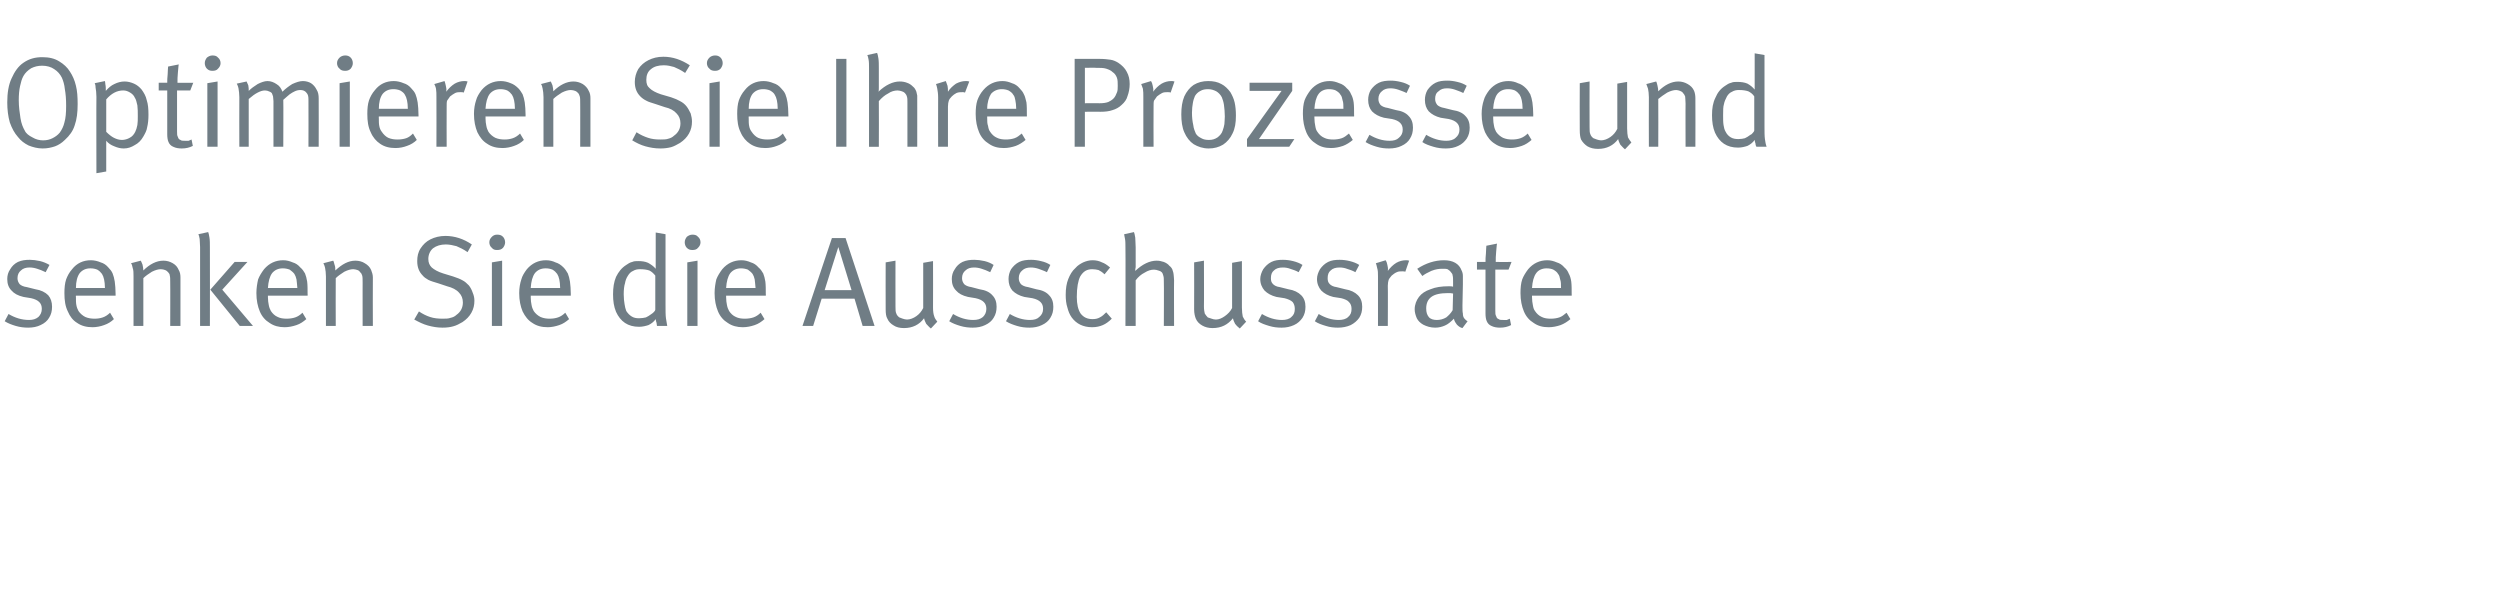
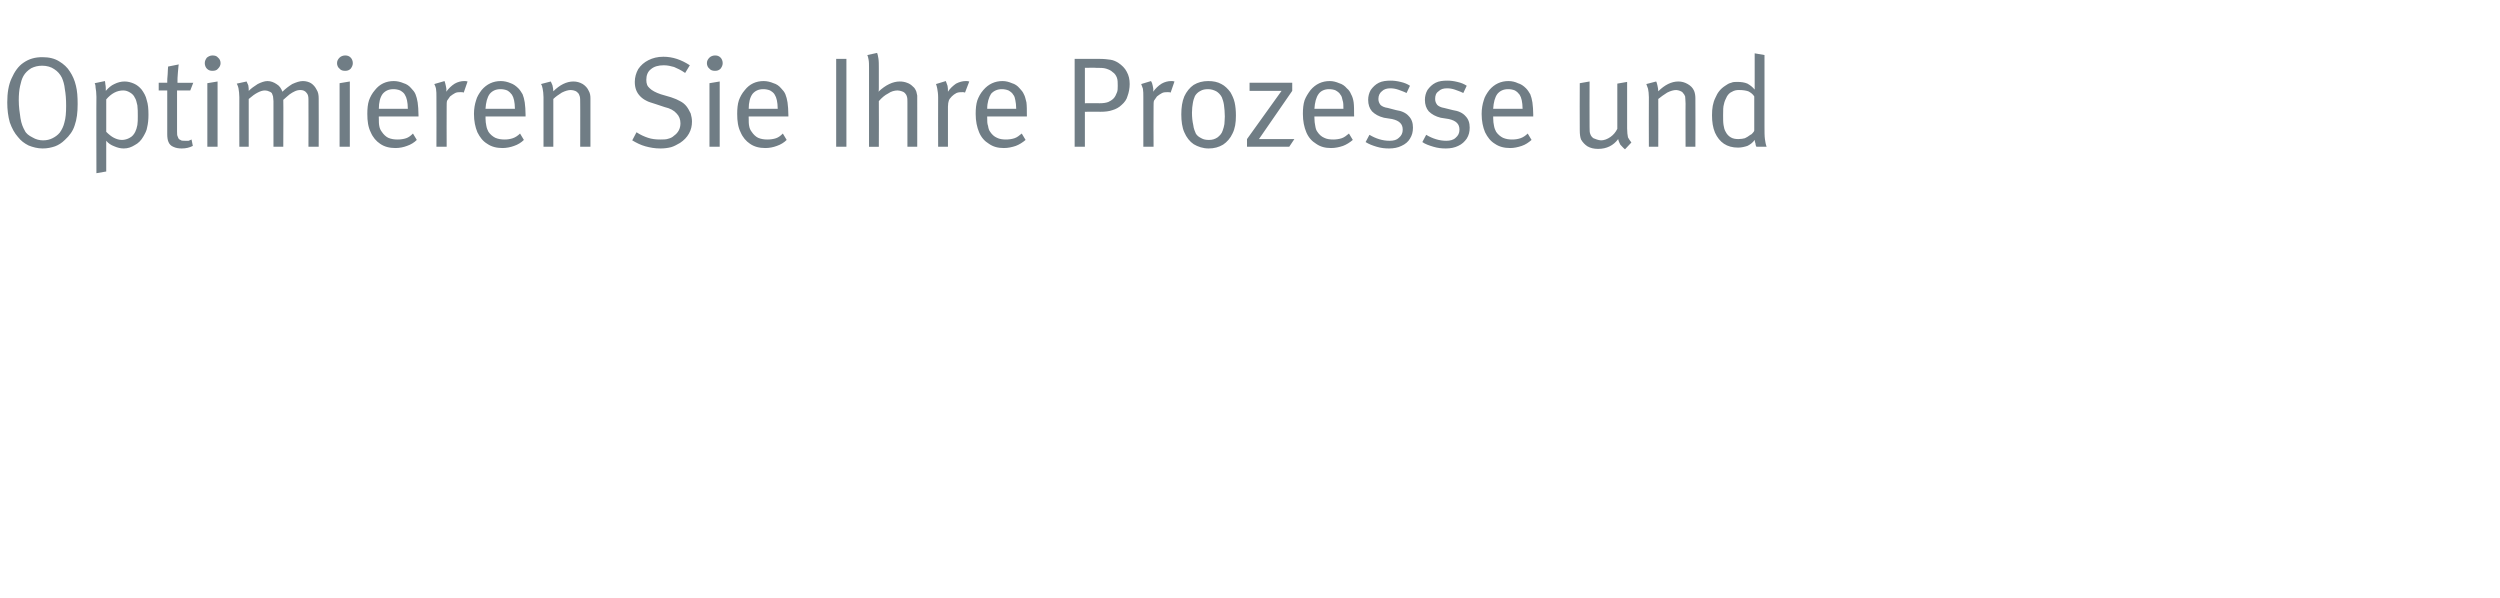
<svg xmlns="http://www.w3.org/2000/svg" version="1.1" width="586px" height="140.1px" viewBox="0 -6 586 140.1" style="top:-6px">
  <desc>Optimieren Sie Ihre Prozesse und senken Sie die Ausschussrate</desc>
  <defs />
  <g id="Polygon169187">
-     <path d="m6.6 70.8c-.9 0-1.9-.1-2.9-.4c-1-.3-1.8-.6-2.6-1.1c0 0 .9-1.7.9-1.7c1.5.9 3.1 1.4 4.8 1.4c.9 0 1.6-.2 2.2-.7c.5-.5.8-1.1.8-1.9c0-.7-.2-1.2-.6-1.6c-.4-.4-1-.7-1.9-.9c0 0-1.8-.3-1.8-.3c-1.3-.3-2.2-.8-2.8-1.5c-.7-.7-1-1.6-1-2.7c0-.8.2-1.6.7-2.3c.4-.7 1-1.3 1.8-1.7c.9-.4 1.8-.5 2.8-.5c.7 0 1.5.1 2.4.3c.8.2 1.5.5 2.2.9c0 0-.9 1.7-.9 1.7c-.8-.4-1.4-.6-2-.8c-.6-.2-1.2-.3-1.8-.3c-.8 0-1.5.2-2 .7c-.5.4-.8 1-.8 1.8c0 .6.2 1 .5 1.4c.3.3.9.6 1.7.7c0 0 2 .5 2 .5c1.3.2 2.3.7 3 1.4c.6.7.9 1.6.9 2.7c0 1-.2 1.8-.7 2.6c-.4.7-1.1 1.3-2 1.7c-.8.4-1.8.6-2.9.6c0 0 0 0 0 0zm15.1-.1c-1.4 0-2.6-.3-3.6-1c-1-.6-1.7-1.5-2.2-2.7c-.6-1.2-.8-2.6-.8-4.3c0-1.2.1-2.3.4-3.2c.3-.8.7-1.6 1.4-2.4c1.1-1.4 2.6-2.1 4.4-2.1c.8 0 1.6.2 2.3.5c.7.2 1.3.6 1.8 1.2c.4.4.8.9 1 1.4c.2.5.4 1.2.5 1.9c.1.8.2 1.8.2 3c-.01-.05 0 .3 0 .3l-9.3 0c0 0-.04.34 0 .3c0 .8 0 1.4.1 1.9c.1.6.3 1 .5 1.4c.4.6 1 1.1 1.6 1.4c.7.3 1.4.4 2.2.4c.7 0 1.3-.1 1.9-.3c.6-.2 1.2-.6 1.7-1.1c0 0 .9 1.5.9 1.5c-.6.6-1.4 1.1-2.3 1.4c-.8.3-1.8.5-2.7.5c0 0 0 0 0 0zm2.9-9.2c0-.8-.1-1.5-.2-2c-.1-.5-.3-1-.5-1.3c-.3-.4-.6-.7-1.1-1c-.5-.2-1-.3-1.6-.3c-1.1 0-1.9.4-2.5 1.1c-.6.8-.9 2-.9 3.5c0 0 6.8 0 6.8 0zm6.7-2.7c0-.8 0-1.5-.2-2c-.1-.5-.2-.9-.4-1.1c0 0 2.3-.6 2.3-.6c.1.1.2.5.4.9c.1.5.2.9.2 1.4c1.5-1.5 3.1-2.3 4.7-2.3c.8 0 1.5.2 2.2.6c.7.4 1.1.9 1.4 1.6c.3.5.4 1.1.4 1.7c0 .02 0 11.4 0 11.4l-2.4 0c0 0 .03-10.15 0-10.1c0-.8 0-1.4-.1-1.7c0-.3-.2-.6-.4-.8c-.2-.2-.4-.4-.7-.5c-.3-.1-.6-.2-1-.2c-.6 0-1.3.2-2.1.6c-.8.5-1.5 1-2 1.5c0 .03 0 11.2 0 11.2l-2.3 0c0 0 .02-11.56 0-11.6zm15.6-6.9c0-.7-.1-1.4-.1-1.9c-.1-.6-.2-.9-.3-1.1c0 0 2.3-.5 2.3-.5c.1.2.2.7.3 1.3c.1.6.1 1.4.1 2.3c.03-.03 0 18.4 0 18.4l-2.3 0c0 0-.01-18.46 0-18.5zm12.4 18.5l-3.1 0l-6.9-8.5l5.7-6.5l3 0l-5.9 6.5l7.2 8.5zm7.4.3c-1.3 0-2.5-.3-3.5-1c-1-.6-1.8-1.5-2.3-2.7c-.5-1.2-.8-2.6-.8-4.3c0-1.2.2-2.3.4-3.2c.3-.8.8-1.6 1.4-2.4c1.2-1.4 2.7-2.1 4.5-2.1c.8 0 1.5.2 2.2.5c.7.2 1.3.6 1.8 1.2c.5.4.8.9 1.1 1.4c.2.5.4 1.2.5 1.9c.1.8.1 1.8.1 3c.05-.05 0 .3 0 .3l-9.3 0c0 0 .02.34 0 .3c0 .8.1 1.4.2 1.9c.1.6.3 1 .5 1.4c.4.6.9 1.1 1.6 1.4c.6.3 1.3.4 2.1.4c.7 0 1.4-.1 2-.3c.6-.2 1.2-.6 1.7-1.1c0 0 .9 1.5.9 1.5c-.7.6-1.4 1.1-2.3 1.4c-.9.3-1.8.5-2.8.5c0 0 0 0 0 0zm3-9.2c-.1-.8-.1-1.5-.2-2c-.1-.5-.3-1-.5-1.3c-.3-.4-.7-.7-1.1-1c-.5-.2-1.1-.3-1.6-.3c-1.1 0-1.9.4-2.5 1.1c-.6.8-.9 2-1 3.5c0 0 6.9 0 6.9 0zm6.7-2.7c0-.8-.1-1.5-.2-2c-.1-.5-.3-.9-.4-1.1c0 0 2.3-.6 2.3-.6c.1.1.2.5.3.9c.2.5.2.9.2 1.4c1.6-1.5 3.1-2.3 4.7-2.3c.8 0 1.6.2 2.2.6c.7.4 1.2.9 1.5 1.6c.2.5.4 1.1.4 1.7c-.04.02 0 11.4 0 11.4l-2.4 0c0 0-.01-10.15 0-10.1c0-.8 0-1.4-.1-1.7c-.1-.3-.2-.6-.5-.8c-.1-.2-.3-.4-.6-.5c-.3-.1-.7-.2-1-.2c-.6 0-1.3.2-2.1.6c-.8.5-1.5 1-2 1.5c-.04.03 0 11.2 0 11.2l-2.3 0c0 0-.02-11.56 0-11.6zm27.3 12c-1.2 0-2.3-.2-3.4-.5c-1.1-.3-2.1-.8-3.2-1.4c0 0 1.1-1.9 1.1-1.9c.9.6 1.7 1 2.6 1.3c.9.3 1.9.4 2.9.4c.8 0 1.4 0 1.9-.2c.5-.1 1-.3 1.4-.7c1-.7 1.5-1.7 1.5-2.9c0-.9-.3-1.7-.9-2.3c-.6-.7-1.6-1.2-2.8-1.5c0 0-2.1-.7-2.1-.7c-1-.3-1.7-.5-2.3-.8c-.5-.3-1-.6-1.3-1c-.9-.9-1.3-2-1.3-3.4c0-1.1.2-2.1.8-3c.6-.9 1.3-1.6 2.3-2.1c1-.5 2.2-.8 3.5-.8c2.2 0 4.3.7 6.2 2c0 0-1 1.8-1 1.8c-1-.7-1.9-1.1-2.6-1.4c-.8-.2-1.6-.4-2.5-.4c-1.2 0-2.2.3-3 .9c-.7.6-1.1 1.5-1.1 2.5c0 .9.3 1.5.8 2c.6.5 1.4 1 2.7 1.4c0 0 2.3.7 2.3.7c.9.3 1.7.6 2.2.9c.6.3 1 .7 1.5 1.2c.4.5.7 1.1.9 1.7c.3.7.4 1.3.4 1.9c0 1-.2 1.9-.7 2.8c-.5.9-1.2 1.6-2.1 2.2c-.7.4-1.4.8-2.2 1c-.7.2-1.5.3-2.5.3c0 0 0 0 0 0zm12.8-18.2c-.5 0-.9-.1-1.2-.5c-.4-.3-.6-.8-.6-1.3c0-.5.2-.9.6-1.3c.3-.3.7-.5 1.2-.5c.6 0 1 .1 1.4.5c.3.3.5.8.5 1.3c0 .5-.2.9-.5 1.3c-.4.4-.8.5-1.4.5c0 0 0 0 0 0zm1.2 17.8l-2.4 0l0-14.9l2.4-.4l0 15.3zm10.7.3c-1.4 0-2.6-.3-3.6-1c-1-.6-1.7-1.5-2.3-2.7c-.5-1.2-.8-2.6-.8-4.3c0-1.2.2-2.3.5-3.2c.2-.8.7-1.6 1.3-2.4c1.2-1.4 2.7-2.1 4.5-2.1c.8 0 1.6.2 2.2.5c.7.2 1.3.6 1.9 1.2c.4.4.7.9 1 1.4c.2.5.4 1.2.5 1.9c.1.8.2 1.8.2 3c-.03-.05 0 .3 0 .3l-9.4 0c0 0 .04.34 0 .3c0 .8.1 1.4.2 1.9c.1.6.3 1 .5 1.4c.4.6 1 1.1 1.6 1.4c.7.3 1.4.4 2.1.4c.8 0 1.4-.1 2-.3c.6-.2 1.2-.6 1.7-1.1c0 0 .9 1.5.9 1.5c-.7.6-1.4 1.1-2.3 1.4c-.9.3-1.8.5-2.7.5c0 0 0 0 0 0zm2.9-9.2c0-.8-.1-1.5-.2-2c-.1-.5-.3-1-.5-1.3c-.3-.4-.6-.7-1.1-1c-.5-.2-1-.3-1.6-.3c-1.1 0-1.9.4-2.5 1.1c-.6.8-.9 2-1 3.5c0 0 6.9 0 6.9 0zm18.5 9.1c-1.3 0-2.4-.3-3.3-.9c-.9-.6-1.6-1.5-2.1-2.6c-.5-1.2-.7-2.5-.7-4.1c0-1.6.2-2.9.7-4.1c.6-1.2 1.3-2.1 2.4-2.8c.4-.3.9-.6 1.4-.7c.4-.2.9-.2 1.4-.2c.9 0 1.6.1 2.3.4c.7.4 1.3.8 1.8 1.4c-.01.04 0-2.3 0-2.3l0-6.2l2.3.4c0 0 0 16.63 0 16.6c0 1.3 0 2.4.1 3.1c.1.7.2 1.3.3 1.8c0 0-2.4 0-2.4 0c0-.2-.1-.4-.1-.7c-.1-.3-.2-.6-.2-.9c-.5.7-1.1 1.1-1.7 1.4c-.6.2-1.4.4-2.2.4c0 0 0 0 0 0zm0-2c.6 0 1.2-.1 1.6-.2c.4-.2.8-.4 1.3-.8c.2-.1.4-.3.6-.5c.2-.2.3-.4.3-.5c0 0 0-8 0-8c-.4-.5-.8-.9-1.4-1.2c-.6-.2-1.3-.3-2.2-.3c-.6 0-1.1.1-1.6.4c-.5.2-.9.6-1.2 1.1c-.4.6-.6 1.2-.7 1.8c-.2.6-.3 1.5-.3 2.6c0 .9.1 1.7.2 2.3c.1.6.2 1.1.4 1.6c.4.6.8 1 1.3 1.3c.5.3 1 .4 1.7.4c0 0 0 0 0 0zm12.5-16c-.5 0-.9-.1-1.3-.5c-.3-.3-.5-.8-.5-1.3c0-.5.2-.9.5-1.3c.4-.3.8-.5 1.3-.5c.5 0 1 .1 1.3.5c.4.3.6.8.6 1.3c0 .5-.2.9-.6 1.3c-.3.4-.8.5-1.3.5c0 0 0 0 0 0zm1.2 17.8l-2.4 0l0-14.9l2.4-.4l0 15.3zm10.6.3c-1.3 0-2.5-.3-3.5-1c-1-.6-1.8-1.5-2.3-2.7c-.5-1.2-.8-2.6-.8-4.3c0-1.2.2-2.3.4-3.2c.3-.8.8-1.6 1.4-2.4c1.2-1.4 2.7-2.1 4.5-2.1c.8 0 1.5.2 2.2.5c.7.2 1.3.6 1.8 1.2c.5.4.8.9 1.1 1.4c.2.5.4 1.2.5 1.9c.1.8.1 1.8.1 3c.05-.05 0 .3 0 .3l-9.3 0c0 0 .02.34 0 .3c0 .8.1 1.4.2 1.9c.1.6.3 1 .5 1.4c.4.6.9 1.1 1.6 1.4c.6.3 1.3.4 2.1.4c.7 0 1.4-.1 2-.3c.6-.2 1.2-.6 1.7-1.1c0 0 .9 1.5.9 1.5c-.7.6-1.4 1.1-2.3 1.4c-.9.3-1.8.5-2.8.5c0 0 0 0 0 0zm3-9.2c-.1-.8-.1-1.5-.2-2c-.1-.5-.3-1-.5-1.3c-.3-.4-.7-.7-1.1-1c-.5-.2-1.1-.3-1.6-.3c-1.1 0-1.9.4-2.5 1.1c-.6.8-.9 2-1 3.5c0 0 6.9 0 6.9 0zm13.5 8.9l-2.5 0l6.9-20.6l3.2 0l6.8 20.6l-2.8 0l-1.9-6.4l-7.7 0l-2 6.4zm5.9-18.5l-3.2 10.1l6.3 0l-3.1-10.1zm21.7 19.1c-.5-.4-.8-.8-1.1-1.1c-.2-.4-.4-.8-.5-1.3c-1.1 1.5-2.7 2.3-4.7 2.3c-1 0-1.8-.2-2.4-.6c-.7-.4-1.2-.9-1.5-1.6c-.3-.5-.4-1.2-.4-2.2c-.03.02 0-11 0-11l2.3-.4c0 0-.02 10.73 0 10.7c0 .8 0 1.3.2 1.7c.1.3.3.6.7.9c.2.1.5.2.8.3c.3.1.7.2 1 .2c.7 0 1.5-.3 2.2-.8c.7-.5 1.2-1.1 1.6-1.9c.02-.04 0-10.6 0-10.6l2.3-.4c0 0 .03 10.87 0 10.9c0 .9.1 1.6.3 2.1c.1.4.4.8.7 1.2c0 0-1.5 1.6-1.5 1.6zm9.8-.2c-.9 0-1.9-.1-2.9-.4c-1-.3-1.8-.6-2.6-1.1c0 0 .9-1.7.9-1.7c1.5.9 3.1 1.4 4.7 1.4c1 0 1.7-.2 2.3-.7c.5-.5.8-1.1.8-1.9c0-.7-.2-1.2-.6-1.6c-.4-.4-1-.7-1.9-.9c0 0-1.8-.3-1.8-.3c-1.3-.3-2.2-.8-2.8-1.5c-.7-.7-1-1.6-1-2.7c0-.8.2-1.6.7-2.3c.4-.7 1-1.3 1.8-1.7c.9-.4 1.8-.5 2.8-.5c.7 0 1.5.1 2.4.3c.8.2 1.5.5 2.1.9c0 0-.8 1.7-.8 1.7c-.8-.4-1.4-.6-2-.8c-.6-.2-1.2-.3-1.8-.3c-.8 0-1.5.2-2 .7c-.5.4-.8 1-.8 1.8c0 .6.2 1 .5 1.4c.3.3.9.6 1.7.7c0 0 1.9.5 1.9.5c1.4.2 2.4.7 3 1.4c.7.7 1 1.6 1 2.7c0 1-.2 1.8-.7 2.6c-.4.7-1.1 1.3-2 1.7c-.8.4-1.8.6-2.9.6c0 0 0 0 0 0zm13.3 0c-1 0-1.9-.1-2.9-.4c-1-.3-1.8-.6-2.6-1.1c0 0 .9-1.7.9-1.7c1.5.9 3.1 1.4 4.7 1.4c1 0 1.7-.2 2.2-.7c.6-.5.9-1.1.9-1.9c0-.7-.2-1.2-.6-1.6c-.4-.4-1-.7-1.9-.9c0 0-1.9-.3-1.9-.3c-1.2-.3-2.1-.8-2.8-1.5c-.6-.7-.9-1.6-.9-2.7c0-.8.2-1.6.6-2.3c.5-.7 1.1-1.3 1.9-1.7c.8-.4 1.8-.5 2.8-.5c.7 0 1.5.1 2.3.3c.9.2 1.6.5 2.2.9c0 0-.8 1.7-.8 1.7c-.8-.4-1.5-.6-2-.8c-.6-.2-1.2-.3-1.8-.3c-.8 0-1.5.2-2 .7c-.5.4-.8 1-.8 1.8c0 .6.2 1 .5 1.4c.3.3.9.6 1.7.7c0 0 1.9.5 1.9.5c1.4.2 2.4.7 3 1.4c.7.7 1 1.6 1 2.7c0 1-.2 1.8-.7 2.6c-.4.7-1.1 1.3-2 1.7c-.8.4-1.8.6-2.9.6c0 0 0 0 0 0zm14.7-.1c-2.1 0-3.7-.8-4.8-2.3c-.5-.7-.8-1.5-1-2.3c-.3-.9-.4-1.9-.4-3c0-1.5.2-2.7.6-3.7c.4-1 .9-1.9 1.7-2.6c.5-.6 1.2-1 1.8-1.3c.7-.3 1.4-.5 2.2-.5c.9 0 1.6.2 2.2.5c.6.2 1.2.6 1.9 1.2c0 0-1.3 1.6-1.3 1.6c-.5-.5-1-.8-1.4-1c-.4-.1-.9-.2-1.5-.2c-.5 0-1.1.1-1.6.4c-.5.3-.9.8-1.2 1.3c-.5 1-.8 2.6-.8 4.8c0 1.7.3 3 .9 3.9c.7.9 1.6 1.3 2.8 1.3c.6 0 1.2-.1 1.7-.4c.6-.3 1-.7 1.5-1.2c0 0 1.3 1.5 1.3 1.5c-.7.7-1.4 1.2-2.1 1.5c-.7.3-1.5.5-2.5.5c0 0 0 0 0 0zm7.8-18.8c0-.7 0-1.4-.1-1.9c-.1-.6-.2-.9-.2-1.1c0 0 2.3-.5 2.3-.5c.1.2.2.7.3 1.3c0 .6.1 1.4.1 2.3c0 0 0 3.5 0 3.5c0 .4 0 .8 0 1.1c-.1.4-.1.7-.1.9c1.7-1.6 3.4-2.4 5-2.4c.6 0 1.1.1 1.7.3c.5.2 1 .5 1.3.9c.4.3.7.7.8 1.2c.1.3.2.6.2.9c0 .3.1.7.1 1.3c-.04-.05 0 10.7 0 10.7l-2.4 0c0 0 .05-10.36 0-10.4c0-.5 0-1-.1-1.3c-.1-.4-.2-.7-.4-.9c-.2-.2-.4-.3-.8-.4c-.3-.1-.6-.2-1-.2c-.7 0-1.4.2-2.2.7c-.8.4-1.5 1-2.1 1.8c-.01.04 0 10.7 0 10.7l-2.4 0c0 0 .05-18.46 0-18.5zm26.8 19.1c-.5-.4-.9-.8-1.1-1.1c-.2-.4-.4-.8-.5-1.3c-1.2 1.5-2.7 2.3-4.8 2.3c-.9 0-1.7-.2-2.4-.6c-.7-.4-1.2-.9-1.5-1.6c-.2-.5-.4-1.2-.4-2.2c.03.02 0-11 0-11l2.3-.4c0 0 .04 10.73 0 10.7c0 .8.1 1.3.2 1.7c.2.3.4.6.7.9c.3.1.6.2.9.3c.3.1.6.2 1 .2c.7 0 1.4-.3 2.1-.8c.7-.5 1.3-1.1 1.7-1.9c-.02-.04 0-10.6 0-10.6l2.3-.4c0 0-.01 10.87 0 10.9c0 .9.1 1.6.2 2.1c.2.4.4.8.8 1.2c0 0-1.5 1.6-1.5 1.6zm9.8-.2c-1 0-1.9-.1-2.9-.4c-1-.3-1.9-.6-2.6-1.1c0 0 .9-1.7.9-1.7c1.5.9 3.1 1.4 4.7 1.4c.9 0 1.7-.2 2.2-.7c.6-.5.8-1.1.8-1.9c0-.7-.2-1.2-.5-1.6c-.4-.4-1.1-.7-1.9-.9c0 0-1.9-.3-1.9-.3c-1.2-.3-2.1-.8-2.8-1.5c-.6-.7-1-1.6-1-2.7c0-.8.3-1.6.7-2.3c.5-.7 1.1-1.3 1.9-1.7c.8-.4 1.7-.5 2.7-.5c.8 0 1.6.1 2.4.3c.8.2 1.6.5 2.2.9c0 0-.9 1.7-.9 1.7c-.7-.4-1.4-.6-2-.8c-.5-.2-1.1-.3-1.7-.3c-.9 0-1.6.2-2.1.7c-.5.4-.7 1-.7 1.8c0 .6.1 1 .5 1.4c.3.3.8.6 1.6.7c0 0 2 .5 2 .5c1.3.2 2.3.7 3 1.4c.7.7 1 1.6 1 2.7c0 1-.2 1.8-.7 2.6c-.5.7-1.1 1.3-2 1.7c-.9.4-1.8.6-2.9.6c0 0 0 0 0 0zm13.2 0c-.9 0-1.9-.1-2.8-.4c-1-.3-1.9-.6-2.6-1.1c0 0 .9-1.7.9-1.7c1.5.9 3.1 1.4 4.7 1.4c.9 0 1.7-.2 2.2-.7c.6-.5.8-1.1.8-1.9c0-.7-.2-1.2-.6-1.6c-.3-.4-1-.7-1.8-.9c0 0-1.9-.3-1.9-.3c-1.2-.3-2.1-.8-2.8-1.5c-.6-.7-1-1.6-1-2.7c0-.8.3-1.6.7-2.3c.5-.7 1.1-1.3 1.9-1.7c.8-.4 1.7-.5 2.7-.5c.8 0 1.6.1 2.4.3c.8.2 1.6.5 2.2.9c0 0-.9 1.7-.9 1.7c-.7-.4-1.4-.6-2-.8c-.5-.2-1.1-.3-1.7-.3c-.9 0-1.6.2-2.1.7c-.5.4-.7 1-.7 1.8c0 .6.1 1 .5 1.4c.3.3.8.6 1.6.7c0 0 2 .5 2 .5c1.3.2 2.3.7 3 1.4c.7.7 1 1.6 1 2.7c0 1-.2 1.8-.7 2.6c-.5.7-1.2 1.3-2 1.7c-.9.4-1.9.6-3 .6c0 0 0 0 0 0zm9.4-12c0-.8 0-1.4-.2-2c-.1-.5-.2-.9-.3-1.1c0 0 2.3-.7 2.3-.7c.2.3.3.6.4 1.1c.1.4.2.9.1 1.4c.6-.8 1.2-1.4 2-1.9c.7-.4 1.5-.6 2.2-.6c.3 0 .5 0 .8.1c0 0-.9 2.6-.9 2.6c-.2-.1-.5-.1-.7-.1c-.5 0-.9 0-1.3.2c-.5.2-.8.5-1.2.8c-.3.4-.6.7-.7 1c-.1.3-.2.8-.2 1.4c.05 0 0 9.4 0 9.4l-2.3 0c0 0 .01-11.56 0-11.6zm19.8 12.1c-.5-.1-.9-.4-1.3-.8c-.3-.4-.6-.8-.7-1.4c-.8.8-1.4 1.3-2.1 1.6c-.7.3-1.4.5-2.3.5c-1.1 0-2-.3-2.8-.7c-.7-.4-1.2-.9-1.5-1.5c-.3-.7-.5-1.4-.5-2.1c0-1.1.4-2.1 1-2.9c.6-.8 1.5-1.4 2.7-1.8c1.2-.5 2.6-.7 4.3-.7c.3 0 .7 0 1 .1c0 0 0-1.1 0-1.1c0-.7 0-1.2-.1-1.5c0-.3-.2-.6-.4-.8c-.2-.3-.5-.5-.8-.7c-.3-.1-.7-.1-1.2-.1c-.8 0-1.6.1-2.6.5c-.9.4-1.6.8-2.1 1.2c0 0-1.2-1.7-1.2-1.7c2-1.3 4.1-2 6.3-2c1 0 1.9.2 2.6.6c.7.4 1.2 1 1.5 1.8c.2.4.3.8.3 1.3c0 .5 0 1.2 0 2c0 0-.1 4.9-.1 4.9c0 .9 0 1.5.1 1.9c0 .5.1.8.3 1.1c.2.2.4.5.8.7c0 0-1.2 1.6-1.2 1.6zm-6-1.9c.8 0 1.5-.2 2.2-.6c.6-.5 1.1-1 1.5-1.7c0 0 .1-3.9.1-3.9c-.4-.1-.8-.1-1.2-.1c-1.8 0-3.1.3-3.9.9c-.8.6-1.2 1.5-1.2 2.7c0 .9.2 1.5.6 2c.4.5 1.1.7 1.9.7c0 0 0 0 0 0zm14.8 1.8c-.7 0-1.4-.1-2-.4c-.5-.2-.9-.6-1.1-1.1c-.2-.4-.3-1.1-.3-1.8c-.02-.05 0-10.3 0-10.3l-2 0l0-1.8c0 0 1.98.02 2 0c0-.5 0-1.2.1-2c0-.8.1-1.4.1-1.8c0 0 2.5-.5 2.5-.5c-.1.4-.1 1.1-.2 1.9c-.1.9-.1 1.7-.1 2.4c-.02.02 3.7 0 3.7 0l-.7 1.8l-3.1 0c0 0-.01 9.62 0 9.6c0 .6 0 1 .2 1.3c.1.4.3.6.6.7c.2.2.6.2 1.1.2c.3 0 .6 0 .8 0c.2-.1.5-.2.7-.3c0 0 .3 1.5.3 1.5c-.8.4-1.6.6-2.6.6c0 0 0 0 0 0zm11.4-.1c-1.4 0-2.5-.3-3.5-1c-1-.6-1.8-1.5-2.3-2.7c-.5-1.2-.8-2.6-.8-4.3c0-1.2.1-2.3.4-3.2c.3-.8.8-1.6 1.4-2.4c1.2-1.4 2.7-2.1 4.5-2.1c.8 0 1.5.2 2.2.5c.7.2 1.3.6 1.8 1.2c.5.4.8.9 1 1.4c.3.5.5 1.2.6 1.9c.1.8.1 1.8.1 3c.03-.05 0 .3 0 .3l-9.3 0c0 0 0 .34 0 .3c0 .8.1 1.4.2 1.9c.1.6.2 1 .5 1.4c.4.6.9 1.1 1.6 1.4c.6.3 1.3.4 2.1.4c.7 0 1.4-.1 2-.3c.6-.2 1.1-.6 1.7-1.1c0 0 .9 1.5.9 1.5c-.7.6-1.5 1.1-2.3 1.4c-.9.3-1.8.5-2.8.5c0 0 0 0 0 0zm2.9-9.2c0-.8 0-1.5-.2-2c-.1-.5-.2-1-.5-1.3c-.2-.4-.6-.7-1.1-1c-.4-.2-1-.3-1.6-.3c-1 0-1.9.4-2.4 1.1c-.6.8-.9 2-1 3.5c0 0 6.8 0 6.8 0z" stroke="none" fill="#707d85" />
-   </g>
+     </g>
  <g id="Polygon169186">
    <path d="m10 28.8c-1.2 0-2.3-.3-3.3-.7c-1-.5-1.8-1.1-2.5-2c-.8-.9-1.4-2-1.9-3.4c-.4-1.4-.6-3-.6-4.7c0-2.2.3-4.1 1-5.6c.7-1.6 1.6-2.9 2.8-3.7c1.3-.9 2.7-1.3 4.4-1.3c1.6 0 2.9.3 4 1c1 .6 1.9 1.4 2.5 2.4c.6.9 1.1 2 1.4 3.3c.3 1.2.4 2.6.4 4.3c0 2-.2 3.6-.7 5c-.4 1.3-1.2 2.4-2.3 3.4c-.7.7-1.5 1.2-2.3 1.5c-.9.3-1.8.5-2.9.5c0 0 0 0 0 0zm.1-1.9c.9 0 1.6-.2 2.2-.5c.6-.3 1.2-.7 1.7-1.3c.5-.7.9-1.5 1.1-2.4c.3-1 .4-2.3.4-3.9c0-1.6-.1-2.8-.3-3.9c-.1-1.1-.4-2-.7-2.7c-.4-.8-1-1.5-1.8-2c-.7-.5-1.7-.8-2.8-.8c-1 0-1.8.2-2.6.6c-.8.5-1.4 1.1-1.8 1.8c-.4.7-.6 1.5-.8 2.4c-.2.9-.3 2-.3 3.3c0 1.5.2 2.9.4 4.2c.2 1.3.6 2.2 1 2.9c.3.7 1 1.2 1.8 1.6c.8.5 1.7.7 2.5.7c0 0 0 0 0 0zm12.5-10.2c0-.9-.1-1.6-.2-2.2c0-.5-.1-.8-.2-1c0 0 2.4-.5 2.4-.5c0 .2.1.4.1.8c.1.4.1.9.1 1.5c.6-.7 1.3-1.3 2-1.6c.8-.4 1.6-.6 2.4-.6c.8 0 1.5.2 2.2.5c.7.3 1.3.8 1.8 1.4c.5.7 1 1.5 1.2 2.5c.3.9.4 2 .4 3.4c0 1.1-.1 2.1-.3 2.9c-.1.8-.5 1.5-.9 2.2c-.5.9-1.2 1.6-2 2c-.8.5-1.6.8-2.6.8c-.8 0-1.5-.2-2.2-.5c-.8-.3-1.4-.7-1.9-1.3c0 .01 0 7.2 0 7.2l-2.3.4c0 0-.04-17.94 0-17.9zm6 10.1c.6 0 1.3-.2 1.8-.5c.6-.3 1-.8 1.3-1.4c.2-.4.4-1 .5-1.6c.1-.6.1-1.3.1-2.1c0-.9 0-1.7-.1-2.5c-.2-.8-.3-1.4-.6-1.8c-.2-.5-.6-.9-1.1-1.2c-.5-.3-1-.5-1.6-.5c-1.5 0-2.8.7-4 2.1c0 0 0 7.6 0 7.6c.6.6 1.2 1.1 1.8 1.4c.6.3 1.2.5 1.9.5c0 0 0 0 0 0zm14 2c-.7 0-1.4-.1-2-.4c-.5-.2-.9-.6-1.1-1.1c-.2-.4-.3-1.1-.3-1.8c-.02-.05 0-10.3 0-10.3l-2 0l0-1.8c0 0 1.98.02 2 0c0-.5 0-1.2.1-2c0-.8.1-1.4.1-1.8c0 0 2.5-.5 2.5-.5c-.1.4-.1 1.1-.2 1.9c-.1.9-.1 1.7-.1 2.4c-.02.02 3.7 0 3.7 0l-.7 1.8l-3.1 0c0 0-.01 9.62 0 9.6c0 .6 0 1 .2 1.3c.1.4.3.6.6.7c.2.2.6.2 1.1.2c.3 0 .6 0 .8 0c.2-.1.5-.2.7-.3c0 0 .3 1.5.3 1.5c-.8.4-1.6.6-2.6.6c0 0 0 0 0 0zm7.2-18.2c-.5 0-.9-.1-1.3-.5c-.3-.3-.5-.8-.5-1.3c0-.5.2-.9.5-1.3c.4-.3.8-.5 1.3-.5c.5 0 1 .1 1.3.5c.4.3.6.8.6 1.3c0 .5-.2.9-.6 1.3c-.3.4-.8.5-1.3.5c0 0 0 0 0 0zm1.2 17.8l-2.4 0l0-14.9l2.4-.4l0 15.3zm5.1-11.6c0-.8-.1-1.5-.2-2.1c-.1-.5-.3-.9-.4-1.1c0 0 2.3-.5 2.3-.5c.1.2.2.5.4.9c.1.5.1.9.1 1.3c.6-.6 1.3-1.1 2.1-1.6c.8-.4 1.6-.7 2.3-.7c.8 0 1.5.3 2.1.7c.7.4 1.1 1 1.4 1.8c.7-.7 1.5-1.3 2.3-1.8c.9-.4 1.7-.7 2.5-.7c.7 0 1.4.2 1.9.5c.6.4 1 .9 1.3 1.5c.4.6.5 1.3.5 2.1c.03-.02 0 11.3 0 11.3l-2.4 0c0 0 .03-11.08 0-11.1c0-.7-.1-1.2-.5-1.6c-.3-.4-.8-.6-1.4-.6c-.4 0-.9.1-1.3.3c-.4.2-.8.4-1.2.7c-.4.3-.9.8-1.5 1.3c.05.04 0 11 0 11l-2.3 0c0 0-.02-10.66 0-10.7c0-.4-.1-.8-.1-1.1c-.1-.3-.2-.6-.3-.8c-.2-.2-.4-.3-.7-.4c-.2-.1-.5-.2-.9-.2c-.6 0-1.1.2-1.7.5c-.6.3-1.3.8-2.1 1.5c.02 0 0 11.2 0 11.2l-2.2 0c0 0-.03-11.62 0-11.6zm24.8-6.2c-.5 0-1-.1-1.3-.5c-.4-.3-.6-.8-.6-1.3c0-.5.2-.9.6-1.3c.3-.3.8-.5 1.3-.5c.5 0 .9.1 1.3.5c.3.3.5.8.5 1.3c0 .5-.2.9-.5 1.3c-.4.4-.8.5-1.3.5c0 0 0 0 0 0zm1.1 17.8l-2.4 0l0-14.9l2.4-.4l0 15.3zm10.7.3c-1.4 0-2.6-.3-3.6-1c-.9-.6-1.7-1.5-2.2-2.7c-.6-1.2-.8-2.6-.8-4.3c0-1.2.1-2.3.4-3.2c.3-.8.7-1.6 1.4-2.4c1.1-1.4 2.6-2.1 4.4-2.1c.8 0 1.6.2 2.3.5c.7.2 1.3.6 1.8 1.2c.4.4.8.9 1 1.4c.2.5.4 1.2.5 1.9c.1.8.2 1.8.2 3c0-.05 0 .3 0 .3l-9.3 0c0 0-.03.34 0 .3c0 .8 0 1.4.1 1.9c.1.6.3 1 .6 1.4c.4.6.9 1.1 1.5 1.4c.7.3 1.4.4 2.2.4c.7 0 1.4-.1 2-.3c.6-.2 1.1-.6 1.6-1.1c0 0 .9 1.5.9 1.5c-.6.6-1.4 1.1-2.3 1.4c-.8.3-1.7.5-2.7.5c0 0 0 0 0 0zm2.9-9.2c0-.8-.1-1.5-.2-2c-.1-.5-.3-1-.5-1.3c-.2-.4-.6-.7-1.1-1c-.5-.2-1-.3-1.6-.3c-1.1 0-1.9.4-2.5 1.1c-.6.8-.9 2-.9 3.5c0 0 6.8 0 6.8 0zm6.7-2.7c0-.8 0-1.4-.1-2c-.1-.5-.3-.9-.4-1.1c0 0 2.4-.7 2.4-.7c.1.3.2.6.3 1.1c.1.4.2.9.1 1.4c.6-.8 1.2-1.4 2-1.9c.7-.4 1.5-.6 2.2-.6c.3 0 .5 0 .8.1c0 0-.9 2.6-.9 2.6c-.2-.1-.4-.1-.7-.1c-.4 0-.9 0-1.3.2c-.4.2-.8.5-1.2.8c-.3.4-.5.7-.7 1c-.1.3-.1.8-.1 1.4c-.03 0 0 9.4 0 9.4l-2.4 0c0 0 .03-11.56 0-11.6zm15.5 11.9c-1.4 0-2.6-.3-3.6-1c-1-.6-1.7-1.5-2.3-2.7c-.5-1.2-.8-2.6-.8-4.3c0-1.2.2-2.3.5-3.2c.2-.8.7-1.6 1.3-2.4c1.2-1.4 2.7-2.1 4.5-2.1c.8 0 1.6.2 2.3.5c.6.2 1.2.6 1.8 1.2c.4.4.7.9 1 1.4c.2.5.4 1.2.5 1.9c.1.8.2 1.8.2 3c-.02-.05 0 .3 0 .3l-9.4 0c0 0 .05.34 0 .3c0 .8.1 1.4.2 1.9c.1.6.3 1 .5 1.4c.4.6 1 1.1 1.6 1.4c.7.3 1.4.4 2.2.4c.7 0 1.3-.1 1.9-.3c.6-.2 1.2-.6 1.7-1.1c0 0 .9 1.5.9 1.5c-.6.6-1.4 1.1-2.3 1.4c-.8.3-1.8.5-2.7.5c0 0 0 0 0 0zm2.9-9.2c0-.8-.1-1.5-.2-2c-.1-.5-.3-1-.5-1.3c-.3-.4-.6-.7-1.1-1c-.5-.2-1-.3-1.6-.3c-1.1 0-1.9.4-2.5 1.1c-.6.8-.9 2-1 3.5c0 0 6.9 0 6.9 0zm6.7-2.7c0-.8-.1-1.5-.2-2c-.1-.5-.2-.9-.4-1.1c0 0 2.3-.6 2.3-.6c.1.1.2.5.4.9c.1.5.2.9.2 1.4c1.5-1.5 3.1-2.3 4.7-2.3c.8 0 1.5.2 2.2.6c.6.4 1.1.9 1.4 1.6c.3.5.4 1.1.4 1.7c-.01.02 0 11.4 0 11.4l-2.4 0c0 0 .02-10.15 0-10.1c0-.8 0-1.4-.1-1.7c-.1-.3-.2-.6-.4-.8c-.2-.2-.4-.4-.7-.5c-.3-.1-.6-.2-1-.2c-.6 0-1.3.2-2.1.6c-.8.5-1.5 1-2 1.5c-.01.03 0 11.2 0 11.2l-2.3 0c0 0 .01-11.56 0-11.6zm27.4 12c-1.3 0-2.4-.2-3.5-.5c-1.1-.3-2.1-.8-3.1-1.4c0 0 1-1.9 1-1.9c.9.6 1.8 1 2.7 1.3c.9.3 1.8.4 2.9.4c.7 0 1.4 0 1.9-.2c.4-.1.9-.3 1.3-.7c1-.7 1.5-1.7 1.5-2.9c0-.9-.3-1.7-.9-2.3c-.6-.7-1.5-1.2-2.8-1.5c0 0-2.1-.7-2.1-.7c-.9-.3-1.7-.5-2.2-.8c-.6-.3-1-.6-1.4-1c-.9-.9-1.3-2-1.3-3.4c0-1.1.3-2.1.8-3c.6-.9 1.4-1.6 2.4-2.1c1-.5 2.1-.8 3.5-.8c2.2 0 4.2.7 6.2 2c0 0-1.1 1.8-1.1 1.8c-1-.7-1.9-1.1-2.6-1.4c-.7-.2-1.5-.4-2.4-.4c-1.3 0-2.3.3-3 .9c-.8.6-1.1 1.5-1.1 2.5c0 .9.2 1.5.8 2c.5.5 1.4 1 2.6 1.4c0 0 2.4.7 2.4.7c.9.3 1.6.6 2.1.9c.6.3 1.1.7 1.5 1.2c.4.5.7 1.1 1 1.7c.2.7.3 1.3.3 1.9c0 1-.2 1.9-.7 2.8c-.5.9-1.2 1.6-2.1 2.2c-.7.4-1.4.8-2.1 1c-.8.2-1.6.3-2.5.3c0 0 0 0 0 0zm12.8-18.2c-.5 0-1-.1-1.3-.5c-.4-.3-.6-.8-.6-1.3c0-.5.2-.9.6-1.3c.3-.3.8-.5 1.3-.5c.5 0 .9.1 1.3.5c.3.3.5.8.5 1.3c0 .5-.2.9-.5 1.3c-.4.4-.8.5-1.3.5c0 0 0 0 0 0zm1.1 17.8l-2.4 0l0-14.9l2.4-.4l0 15.3zm10.7.3c-1.4 0-2.6-.3-3.6-1c-.9-.6-1.7-1.5-2.2-2.7c-.6-1.2-.8-2.6-.8-4.3c0-1.2.1-2.3.4-3.2c.3-.8.7-1.6 1.4-2.4c1.1-1.4 2.6-2.1 4.4-2.1c.8 0 1.6.2 2.3.5c.7.2 1.3.6 1.8 1.2c.4.4.8.9 1 1.4c.2.5.4 1.2.5 1.9c.1.8.2 1.8.2 3c0-.05 0 .3 0 .3l-9.3 0c0 0-.03.34 0 .3c0 .8 0 1.4.1 1.9c.1.6.3 1 .6 1.4c.4.6.9 1.1 1.5 1.4c.7.3 1.4.4 2.2.4c.7 0 1.4-.1 2-.3c.6-.2 1.1-.6 1.6-1.1c0 0 .9 1.5.9 1.5c-.6.6-1.4 1.1-2.3 1.4c-.8.3-1.7.5-2.7.5c0 0 0 0 0 0zm2.9-9.2c0-.8-.1-1.5-.2-2c-.1-.5-.3-1-.5-1.3c-.2-.4-.6-.7-1.1-1c-.5-.2-1-.3-1.6-.3c-1.1 0-1.9.4-2.5 1.1c-.6.8-.9 2-.9 3.5c0 0 6.8 0 6.8 0zm16.1 8.9l-2.4 0l0-20.6l2.4 0l0 20.6zm5.3-18.5c0-.7 0-1.4-.1-1.9c-.1-.6-.2-.9-.3-1.1c0 0 2.3-.5 2.3-.5c.1.2.2.7.3 1.3c.1.6.1 1.4.1 2.3c0 0 0 3.5 0 3.5c0 .4 0 .8 0 1.1c0 .4 0 .7-.1.9c1.7-1.6 3.4-2.4 5-2.4c.6 0 1.2.1 1.7.3c.6.2 1 .5 1.4.9c.4.3.6.7.8 1.2c.1.3.1.6.2.9c0 .3 0 .7 0 1.3c.01-.05 0 10.7 0 10.7l-2.3 0c0 0 0-10.36 0-10.4c0-.5 0-1-.1-1.3c-.1-.4-.3-.7-.5-.9c-.2-.2-.4-.3-.7-.4c-.3-.1-.7-.2-1-.2c-.7 0-1.5.2-2.2.7c-.8.4-1.5 1-2.2 1.8c.04.04 0 10.7 0 10.7l-2.3 0c0 0 0-18.46 0-18.5zm16.2 6.9c0-.8-.1-1.4-.2-2c-.1-.5-.2-.9-.3-1.1c0 0 2.3-.7 2.3-.7c.1.3.2.6.4 1.1c.1.4.1.9.1 1.4c.5-.8 1.2-1.4 1.9-1.9c.8-.4 1.5-.6 2.3-.6c.2 0 .5 0 .8.1c0 0-1 2.6-1 2.6c-.2-.1-.4-.1-.6-.1c-.5 0-.9 0-1.4.2c-.4.2-.8.5-1.1.8c-.4.4-.6.7-.7 1c-.1.3-.2.8-.2 1.4c.01 0 0 9.4 0 9.4l-2.3 0c0 0-.03-11.56 0-11.6zm15.4 11.9c-1.4 0-2.5-.3-3.5-1c-1-.6-1.8-1.5-2.3-2.7c-.5-1.2-.8-2.6-.8-4.3c0-1.2.1-2.3.4-3.2c.3-.8.7-1.6 1.4-2.4c1.2-1.4 2.7-2.1 4.5-2.1c.8 0 1.5.2 2.2.5c.7.2 1.3.6 1.8 1.2c.4.4.8.9 1 1.4c.3.5.4 1.2.6 1.9c.1.8.1 1.8.1 3c.02-.05 0 .3 0 .3l-9.3 0c0 0-.01.34 0 .3c0 .8 0 1.4.2 1.9c.1.6.2 1 .5 1.4c.4.6.9 1.1 1.6 1.4c.6.3 1.3.4 2.1.4c.7 0 1.4-.1 2-.3c.6-.2 1.1-.6 1.7-1.1c0 0 .9 1.5.9 1.5c-.7.6-1.5 1.1-2.3 1.4c-.9.3-1.8.5-2.8.5c0 0 0 0 0 0zm2.9-9.2c0-.8-.1-1.5-.2-2c-.1-.5-.2-1-.5-1.3c-.2-.4-.6-.7-1.1-1c-.5-.2-1-.3-1.6-.3c-1 0-1.9.4-2.5 1.1c-.5.8-.9 2-.9 3.5c0 0 6.8 0 6.8 0zm13.7 8.9l0-20.6c0 0 5.74-.02 5.7 0c1.2 0 2 .1 2.7.2c.7.1 1.3.4 1.8.7c.9.6 1.6 1.3 2 2.1c.5.9.7 1.8.7 2.9c0 1-.2 2-.5 2.8c-.2.8-.7 1.5-1.4 2.1c-.6.6-1.4 1-2.1 1.2c-.8.3-1.8.4-2.9.4c.04-.03-3.6 0-3.6 0l0 8.2l-2.4 0zm5.9-10.2c.8 0 1.5-.1 2-.3c.4-.2.8-.4 1.2-.8c.4-.4.6-.9.8-1.4c.2-.4.2-1 .2-1.6c0-.7 0-1.4-.2-1.9c-.2-.5-.5-1-1-1.3c-.4-.4-.9-.6-1.5-.8c-.6-.2-1.4-.2-2.4-.2c.05-.05-2.6 0-2.6 0l0 8.3c0 0 3.49-.04 3.5 0zm10.2-1.4c0-.8 0-1.4-.1-2c-.2-.5-.3-.9-.4-1.1c0 0 2.3-.7 2.3-.7c.2.3.3.6.4 1.1c.1.4.2.9.1 1.4c.6-.8 1.2-1.4 2-1.9c.7-.4 1.5-.6 2.2-.6c.3 0 .5 0 .8.1c0 0-.9 2.6-.9 2.6c-.2-.1-.4-.1-.7-.1c-.4 0-.9 0-1.3.2c-.4.2-.8.5-1.2.8c-.3.4-.5.7-.7 1c-.1.3-.1.8-.1 1.4c-.04 0 0 9.4 0 9.4l-2.4 0c0 0 .02-11.56 0-11.6zm15.3 12c-1.3 0-2.5-.4-3.5-1c-.9-.6-1.7-1.6-2.2-2.8c-.5-1.1-.7-2.6-.7-4.2c0-1.6.2-3 .7-4.2c.5-1.1 1.3-2.1 2.2-2.7c1-.6 2.1-.9 3.4-.9c1.2 0 2.2.2 3.1.7c.8.4 1.5 1.1 2.1 1.9c.4.7.8 1.5 1 2.4c.2.9.3 1.9.3 3.1c0 1.7-.2 3-.8 4.2c-.5 1.1-1.3 2-2.2 2.6c-1 .6-2.1.9-3.4.9c0 0 0 0 0 0zm.1-2c.8 0 1.4-.2 2-.6c.5-.4 1-.9 1.2-1.6c.2-.5.3-1 .4-1.5c0-.4.1-1 .1-1.8c0-1-.1-1.9-.2-2.7c-.1-.7-.3-1.3-.5-1.8c-.3-.6-.8-1.1-1.3-1.4c-.6-.3-1.2-.5-1.9-.5c-.7 0-1.3.1-1.8.4c-.6.3-1 .7-1.3 1.2c-.2.5-.4 1-.5 1.7c-.1.6-.2 1.3-.2 2.2c0 1.1.1 2 .3 2.9c.1.9.4 1.5.6 2c.3.5.7.8 1.3 1.1c.5.3 1.1.4 1.8.4c0 0 0 0 0 0zm18.8 1.6l-9.9 0l0-1.8l8.1-11.3l-7.5 0l0-1.9l10 0l0 1.9l-7.8 11.3l8.3 0l-1.2 1.8zm9.8.3c-1.4 0-2.5-.3-3.5-1c-1-.6-1.8-1.5-2.3-2.7c-.5-1.2-.8-2.6-.8-4.3c0-1.2.1-2.3.4-3.2c.3-.8.8-1.6 1.4-2.4c1.2-1.4 2.7-2.1 4.5-2.1c.8 0 1.5.2 2.2.5c.7.2 1.3.6 1.8 1.2c.5.4.8.9 1 1.4c.3.5.5 1.2.6 1.9c.1.8.1 1.8.1 3c.03-.05 0 .3 0 .3l-9.3 0c0 0 0 .34 0 .3c0 .8.1 1.4.2 1.9c.1.6.2 1 .5 1.4c.4.6.9 1.1 1.6 1.4c.6.3 1.3.4 2.1.4c.7 0 1.4-.1 2-.3c.6-.2 1.1-.6 1.7-1.1c0 0 .9 1.5.9 1.5c-.7.6-1.5 1.1-2.3 1.4c-.9.3-1.8.5-2.8.5c0 0 0 0 0 0zm2.9-9.2c0-.8 0-1.5-.2-2c-.1-.5-.2-1-.5-1.3c-.2-.4-.6-.7-1.1-1c-.4-.2-1-.3-1.6-.3c-1 0-1.9.4-2.4 1.1c-.6.8-.9 2-1 3.5c0 0 6.8 0 6.8 0zm10.7 9.3c-1 0-1.9-.1-2.9-.4c-1-.3-1.8-.6-2.6-1.1c0 0 .9-1.7.9-1.7c1.5.9 3.1 1.4 4.7 1.4c1 0 1.7-.2 2.2-.7c.6-.5.9-1.1.9-1.9c0-.7-.2-1.2-.6-1.6c-.4-.4-1-.7-1.9-.9c0 0-1.9-.3-1.9-.3c-1.2-.3-2.1-.8-2.8-1.5c-.6-.7-.9-1.6-.9-2.7c0-.8.2-1.6.6-2.3c.5-.7 1.1-1.3 1.9-1.7c.8-.4 1.8-.5 2.8-.5c.7 0 1.5.1 2.3.3c.9.2 1.6.5 2.2.9c0 0-.8 1.7-.8 1.7c-.8-.4-1.5-.6-2-.8c-.6-.2-1.2-.3-1.8-.3c-.8 0-1.5.2-2 .7c-.5.4-.8 1-.8 1.8c0 .6.2 1 .5 1.4c.3.3.9.6 1.7.7c0 0 1.9.5 1.9.5c1.4.2 2.4.7 3 1.4c.7.7 1 1.6 1 2.7c0 1-.2 1.8-.7 2.6c-.4.7-1.1 1.3-2 1.7c-.8.4-1.8.6-2.9.6c0 0 0 0 0 0zm13.3 0c-1 0-1.9-.1-2.9-.4c-1-.3-1.9-.6-2.6-1.1c0 0 .9-1.7.9-1.7c1.5.9 3.1 1.4 4.7 1.4c.9 0 1.7-.2 2.2-.7c.6-.5.9-1.1.9-1.9c0-.7-.2-1.2-.6-1.6c-.4-.4-1-.7-1.9-.9c0 0-1.9-.3-1.9-.3c-1.2-.3-2.1-.8-2.8-1.5c-.6-.7-.9-1.6-.9-2.7c0-.8.2-1.6.6-2.3c.5-.7 1.1-1.3 1.9-1.7c.8-.4 1.7-.5 2.8-.5c.7 0 1.5.1 2.3.3c.9.2 1.6.5 2.2.9c0 0-.8 1.7-.8 1.7c-.8-.4-1.5-.6-2-.8c-.6-.2-1.2-.3-1.8-.3c-.9 0-1.5.2-2 .7c-.6.4-.8 1-.8 1.8c0 .6.2 1 .5 1.4c.3.3.9.6 1.6.7c0 0 2 .5 2 .5c1.4.2 2.4.7 3 1.4c.7.7 1 1.6 1 2.7c0 1-.2 1.8-.7 2.6c-.5.7-1.1 1.3-2 1.7c-.8.4-1.8.6-2.9.6c0 0 0 0 0 0zm15.1-.1c-1.4 0-2.6-.3-3.6-1c-1-.6-1.7-1.5-2.3-2.7c-.5-1.2-.8-2.6-.8-4.3c0-1.2.2-2.3.5-3.2c.2-.8.7-1.6 1.3-2.4c1.2-1.4 2.7-2.1 4.5-2.1c.8 0 1.6.2 2.2.5c.7.2 1.3.6 1.9 1.2c.4.4.7.9 1 1.4c.2.5.4 1.2.5 1.9c.1.8.2 1.8.2 3c-.03-.05 0 .3 0 .3l-9.4 0c0 0 .04.34 0 .3c0 .8.1 1.4.2 1.9c.1.6.3 1 .5 1.4c.4.6 1 1.1 1.6 1.4c.7.3 1.4.4 2.1.4c.8 0 1.4-.1 2-.3c.6-.2 1.2-.6 1.7-1.1c0 0 .9 1.5.9 1.5c-.7.6-1.4 1.1-2.3 1.4c-.9.3-1.8.5-2.7.5c0 0 0 0 0 0zm2.9-9.2c0-.8-.1-1.5-.2-2c-.1-.5-.3-1-.5-1.3c-.3-.4-.6-.7-1.1-1c-.5-.2-1-.3-1.6-.3c-1.1 0-1.9.4-2.5 1.1c-.6.8-.9 2-1 3.5c0 0 6.9 0 6.9 0zm24 9.5c-.5-.4-.8-.8-1.1-1.1c-.2-.4-.4-.8-.5-1.3c-1.1 1.5-2.7 2.3-4.7 2.3c-1 0-1.8-.2-2.5-.6c-.6-.4-1.1-.9-1.5-1.6c-.2-.5-.3-1.2-.3-2.2c-.04.02 0-11 0-11l2.3-.4c0 0-.03 10.73 0 10.7c0 .8 0 1.3.2 1.7c.1.3.3.6.7.9c.2.1.5.2.8.3c.3.1.7.2 1 .2c.7 0 1.5-.3 2.2-.8c.7-.5 1.2-1.1 1.6-1.9c.01-.04 0-10.6 0-10.6l2.3-.4c0 0 .02 10.87 0 10.9c0 .9.1 1.6.2 2.1c.2.4.5.8.8 1.2c0 0-1.5 1.6-1.5 1.6zm5.6-12.2c0-.8-.1-1.5-.2-2c-.2-.5-.3-.9-.4-1.1c0 0 2.3-.6 2.3-.6c.1.1.2.5.3.9c.1.5.2.9.2 1.4c1.5-1.5 3.1-2.3 4.7-2.3c.8 0 1.5.2 2.2.6c.7.4 1.2.9 1.5 1.6c.2.5.3 1.1.3 1.7c.04.02 0 11.4 0 11.4l-2.3 0c0 0-.03-10.15 0-10.1c0-.8-.1-1.4-.1-1.7c-.1-.3-.3-.6-.5-.8c-.1-.2-.4-.4-.7-.5c-.3-.1-.6-.2-.9-.2c-.6 0-1.3.2-2.1.6c-.8.5-1.5 1-2.1 1.5c.04.03 0 11.2 0 11.2l-2.2 0c0 0-.04-11.56 0-11.6zm20.9 11.8c-1.3 0-2.4-.3-3.3-.9c-.9-.6-1.6-1.5-2.1-2.6c-.5-1.2-.7-2.5-.7-4.1c0-1.6.2-2.9.8-4.1c.5-1.2 1.2-2.1 2.3-2.8c.4-.3.9-.6 1.4-.7c.4-.2.9-.2 1.4-.2c.9 0 1.7.1 2.4.4c.7.4 1.2.8 1.7 1.4c0 .04 0-2.3 0-2.3l0-6.2l2.3.4c0 0 .01 16.63 0 16.6c0 1.3 0 2.4.1 3.1c.1.7.2 1.3.4 1.8c0 0-2.4 0-2.4 0c-.1-.2-.2-.4-.2-.7c-.1-.3-.2-.6-.2-.9c-.5.7-1.1 1.1-1.7 1.4c-.6.2-1.4.4-2.2.4c0 0 0 0 0 0zm.1-2c.6 0 1.1-.1 1.5-.2c.4-.2.8-.4 1.3-.8c.3-.1.4-.3.6-.5c.2-.2.3-.4.3-.5c0 0 0-8 0-8c-.3-.5-.8-.9-1.4-1.2c-.6-.2-1.3-.3-2.2-.3c-.6 0-1.1.1-1.6.4c-.5.2-.9.6-1.2 1.1c-.3.6-.6 1.2-.7 1.8c-.2.6-.2 1.5-.2 2.6c0 .9 0 1.7.1 2.3c.1.6.2 1.1.5 1.6c.3.6.7 1 1.2 1.3c.5.3 1.1.4 1.8.4c0 0 0 0 0 0z" stroke="none" fill="#707d85" />
  </g>
</svg>